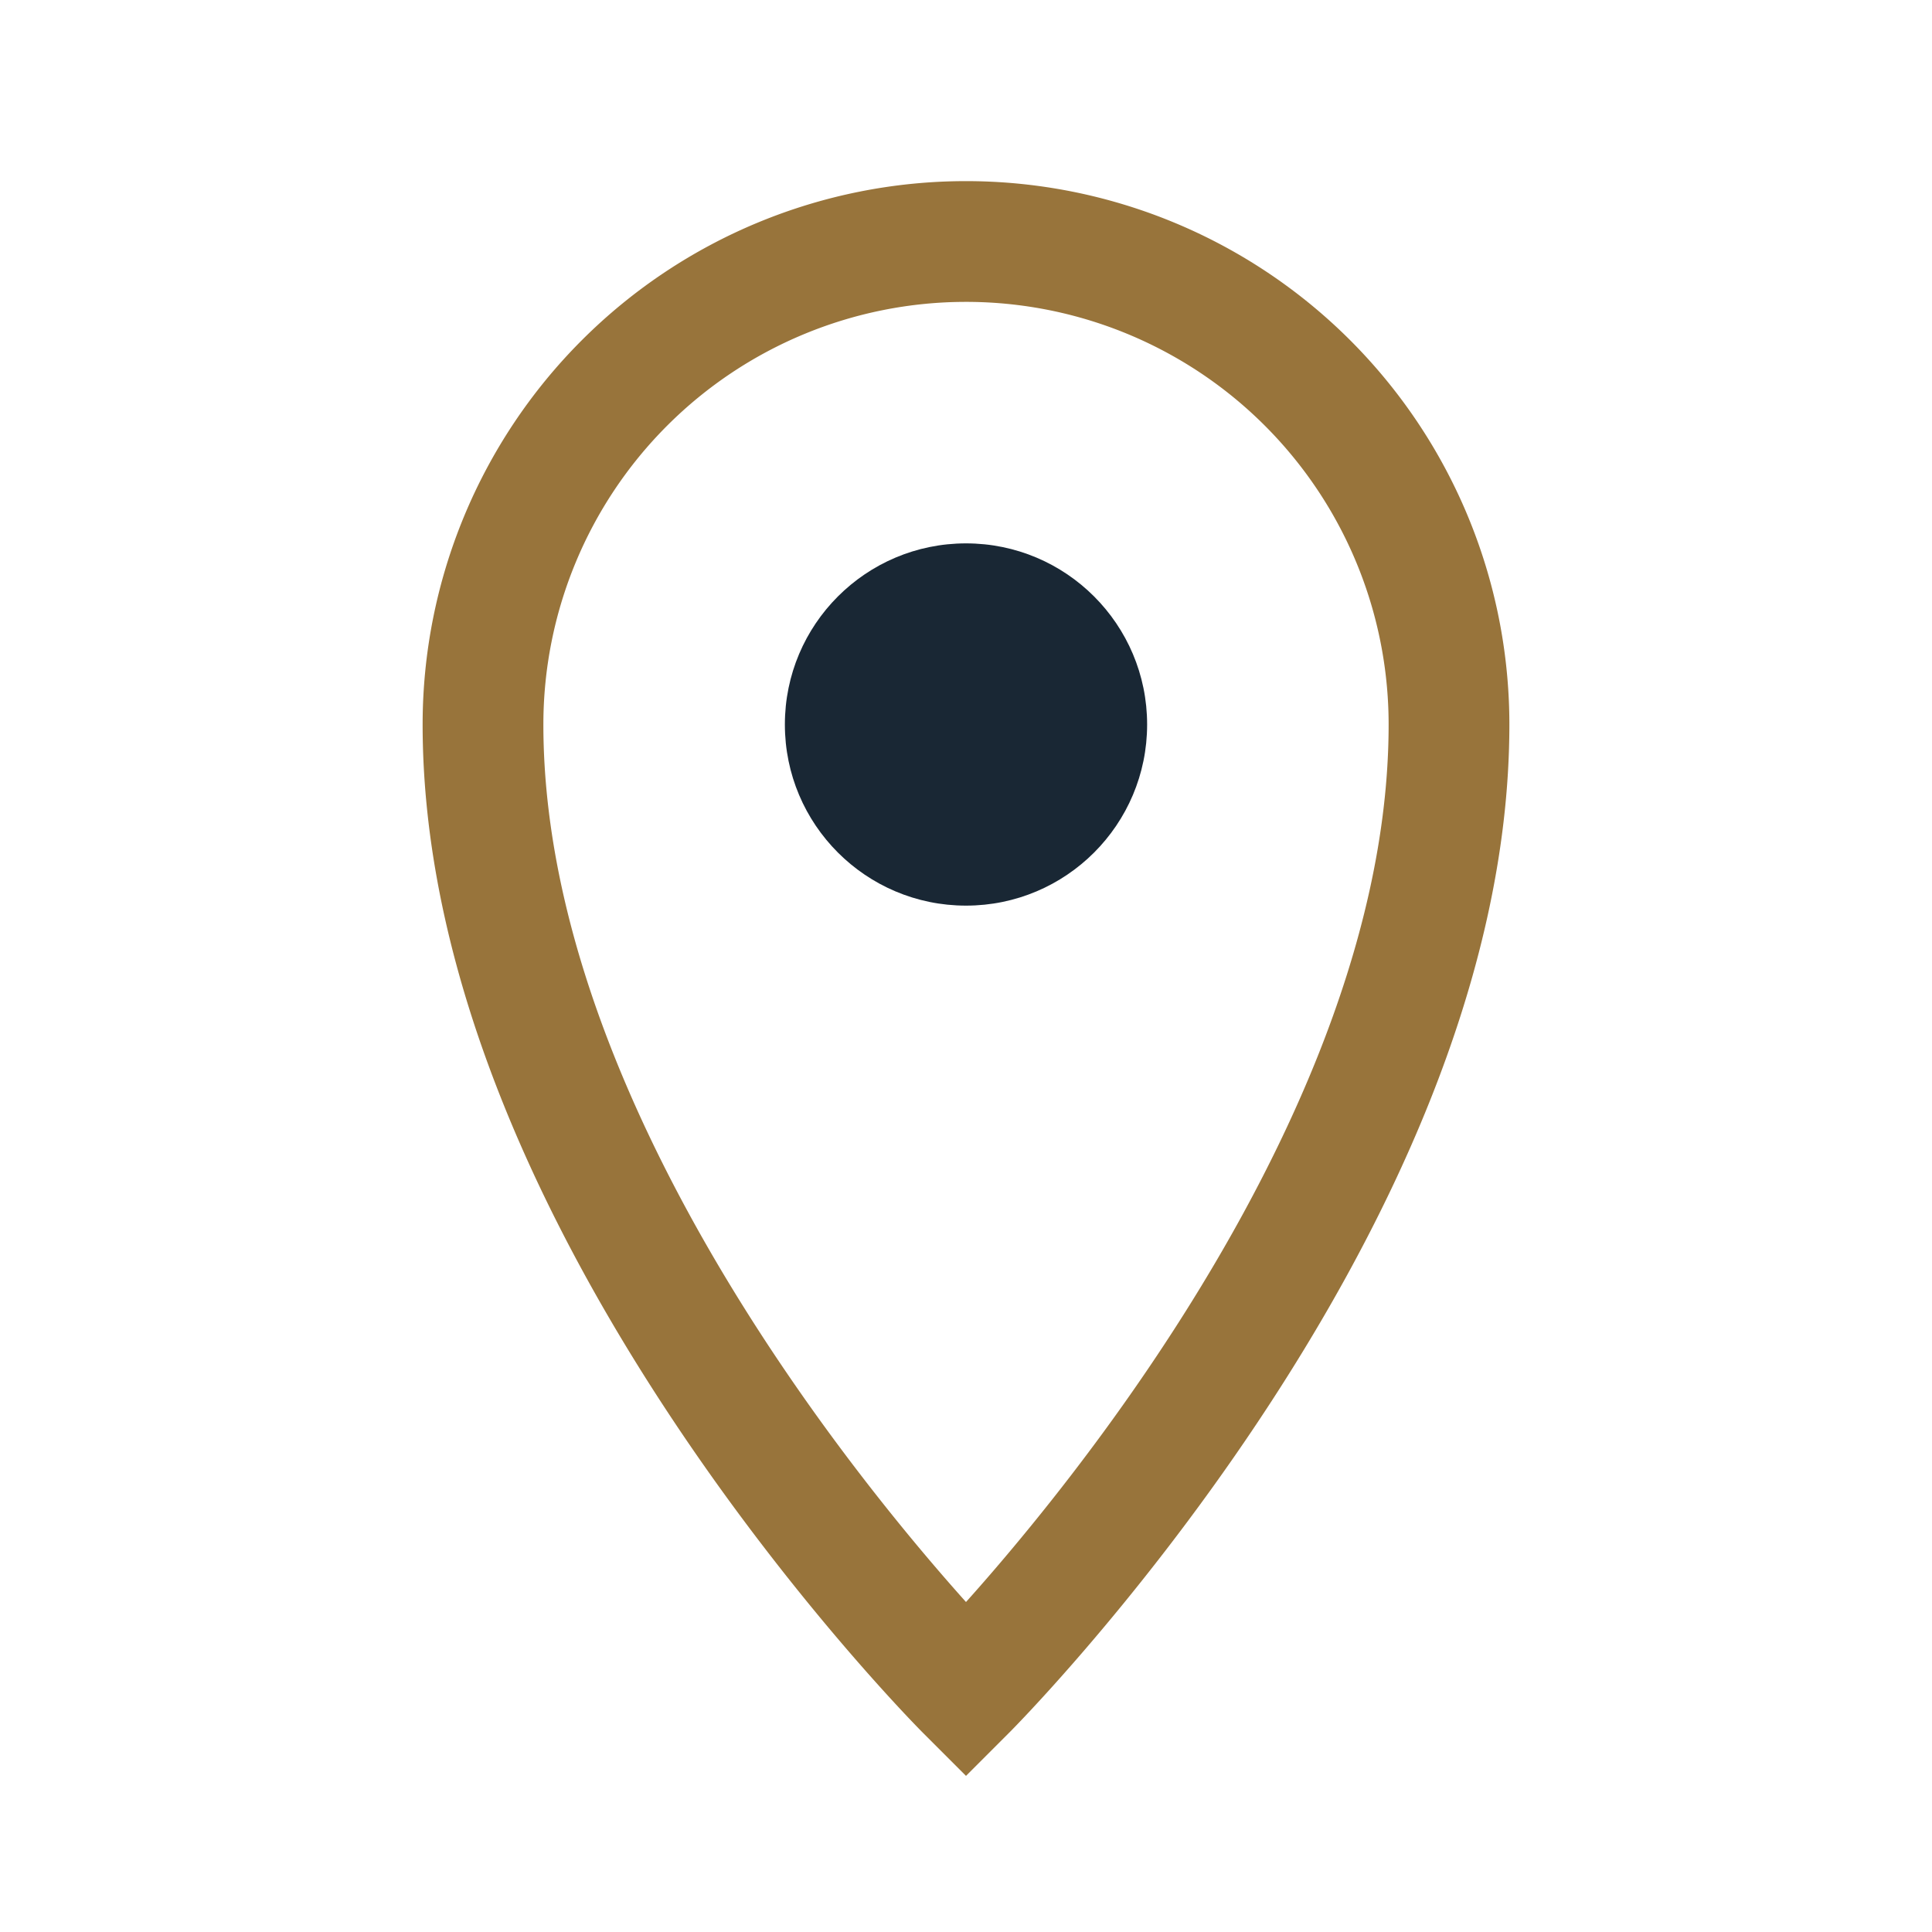
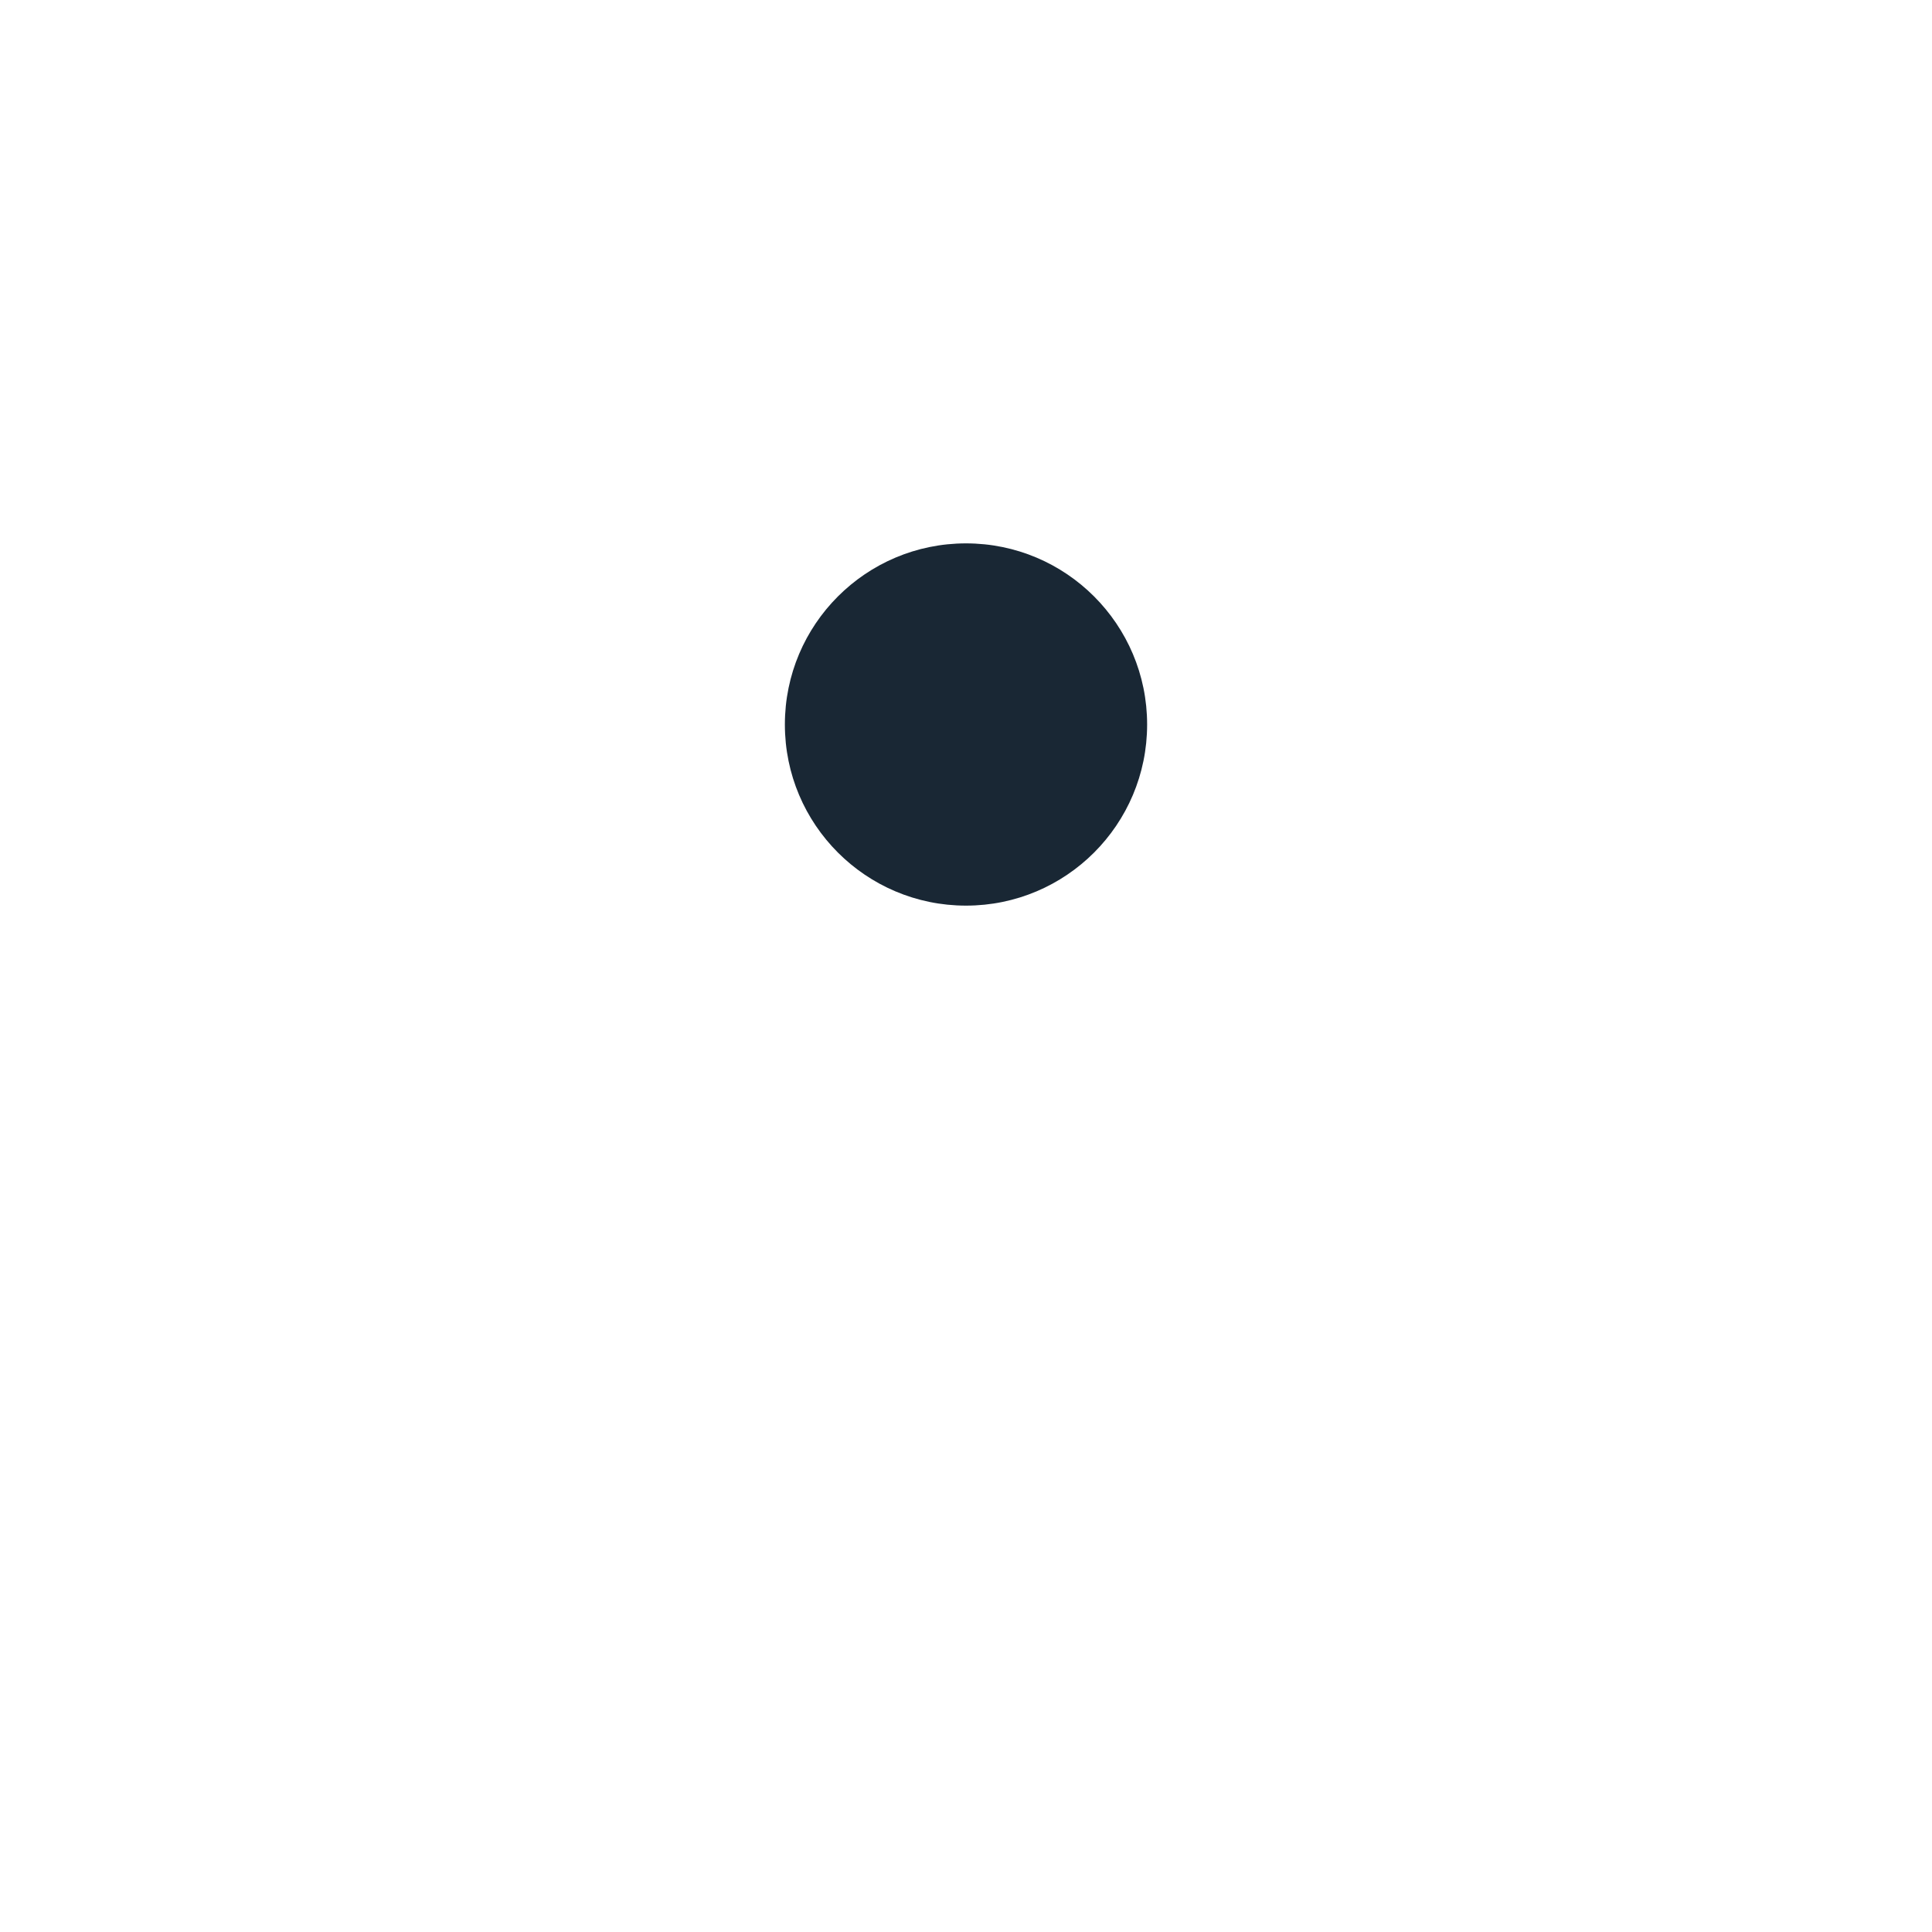
<svg xmlns="http://www.w3.org/2000/svg" width="32" height="32" viewBox="0 0 32 32">
-   <path d="M16 4a8 8 0 0 1 8 8c0 8-8 16-8 16s-8-8-8-16a8 8 0 0 1 8-8z" fill="none" stroke="#98743B" stroke-width="2" />
  <circle cx="16" cy="12" r="3" fill="#192734" />
</svg>